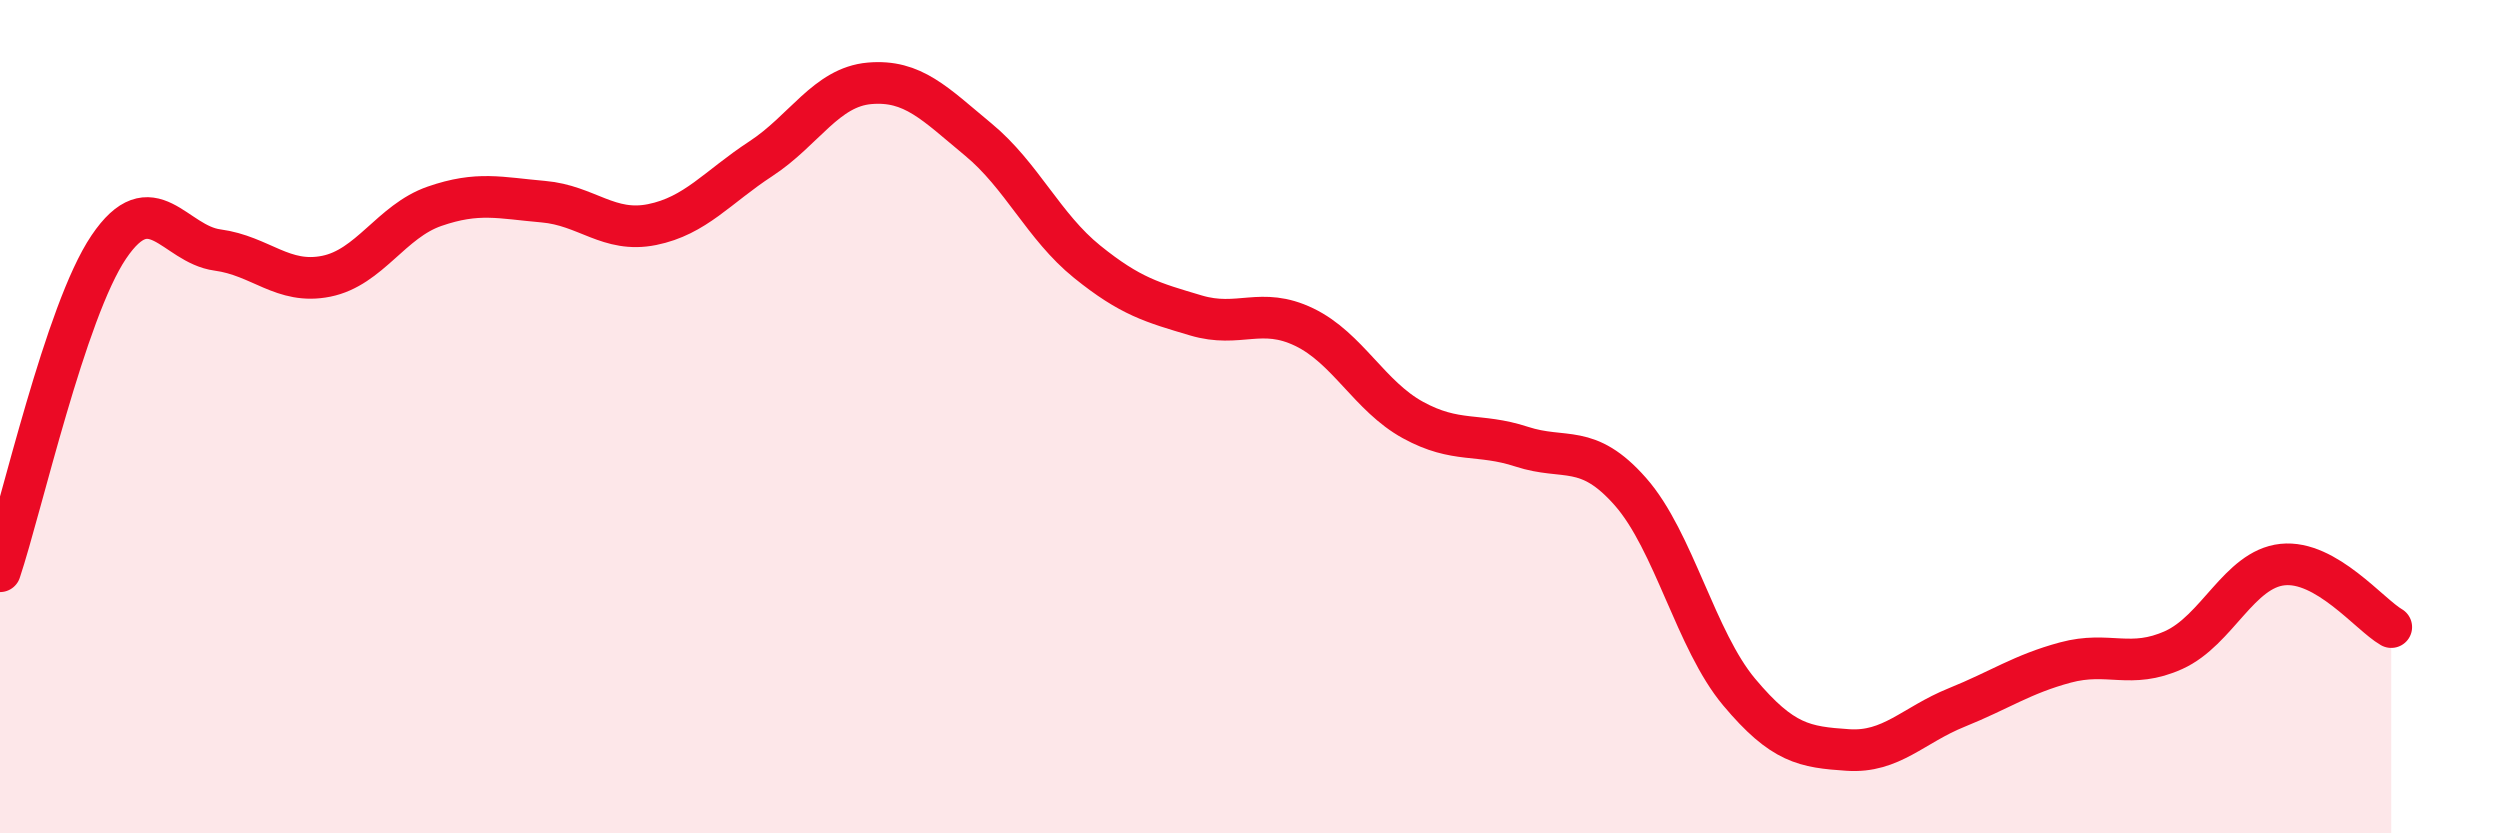
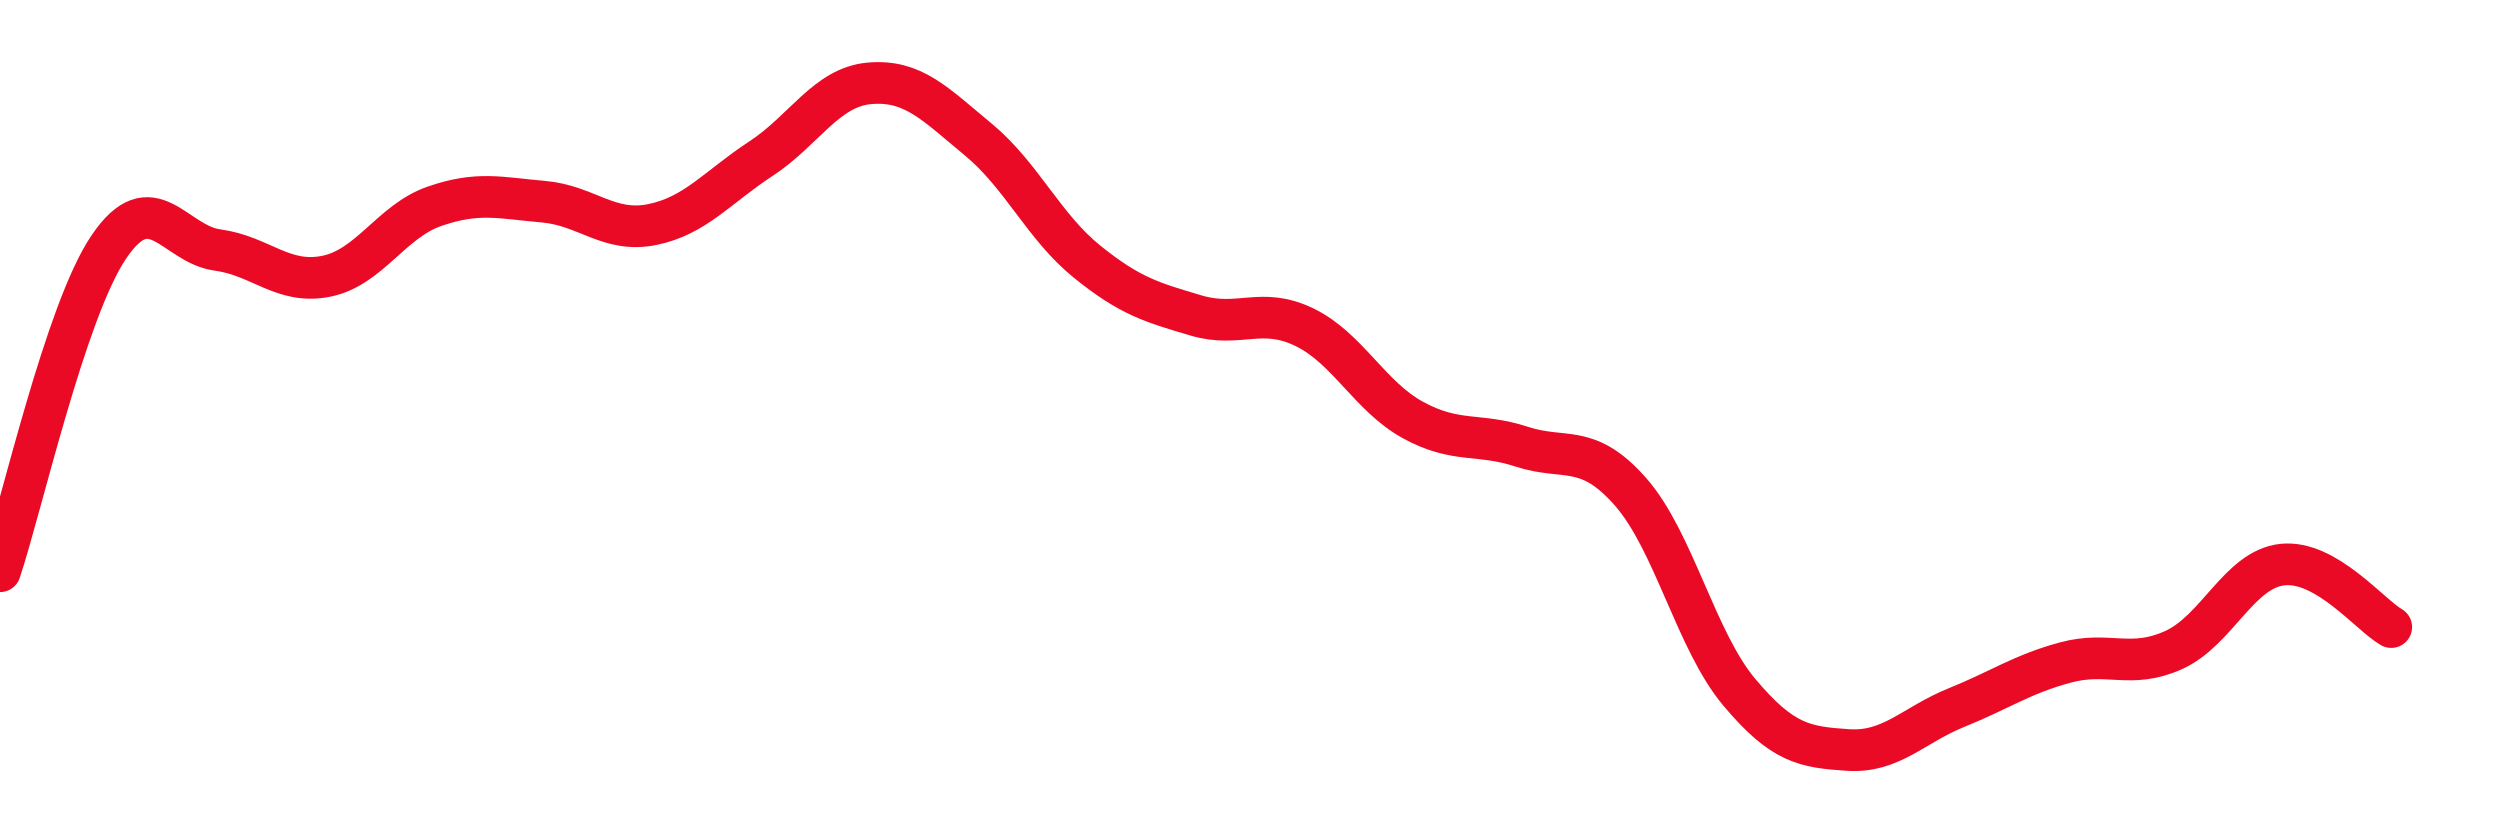
<svg xmlns="http://www.w3.org/2000/svg" width="60" height="20" viewBox="0 0 60 20">
-   <path d="M 0,13.71 C 0.52,12.15 1.57,7.47 2.61,5.93 C 3.65,4.39 4.18,5.86 5.22,6 C 6.26,6.14 6.79,6.84 7.83,6.63 C 8.87,6.42 9.39,5.31 10.43,4.95 C 11.47,4.59 12,4.75 13.04,4.84 C 14.08,4.93 14.61,5.6 15.65,5.39 C 16.69,5.18 17.22,4.49 18.26,3.81 C 19.3,3.13 19.83,2.09 20.87,2 C 21.91,1.91 22.44,2.49 23.48,3.35 C 24.52,4.21 25.05,5.44 26.09,6.28 C 27.13,7.12 27.66,7.26 28.7,7.57 C 29.74,7.88 30.26,7.35 31.3,7.85 C 32.34,8.35 32.87,9.51 33.91,10.08 C 34.95,10.65 35.48,10.38 36.52,10.72 C 37.56,11.06 38.09,10.62 39.13,11.8 C 40.17,12.98 40.7,15.37 41.74,16.61 C 42.78,17.85 43.31,17.93 44.35,18 C 45.39,18.07 45.92,17.4 46.96,16.98 C 48,16.56 48.53,16.18 49.57,15.9 C 50.61,15.62 51.13,16.07 52.17,15.6 C 53.21,15.13 53.74,13.66 54.78,13.55 C 55.82,13.44 56.87,14.75 57.39,15.05L57.39 20L0 20Z" fill="#EB0A25" opacity="0.1" stroke-linecap="round" stroke-linejoin="round" />
  <path d="M 0,13.71 C 0.52,12.15 1.57,7.47 2.61,5.93 C 3.65,4.39 4.18,5.86 5.22,6 C 6.26,6.14 6.79,6.84 7.83,6.63 C 8.87,6.42 9.39,5.31 10.43,4.95 C 11.47,4.59 12,4.75 13.04,4.84 C 14.08,4.93 14.61,5.6 15.65,5.39 C 16.69,5.18 17.22,4.49 18.26,3.81 C 19.3,3.13 19.83,2.09 20.87,2 C 21.91,1.91 22.44,2.49 23.48,3.35 C 24.52,4.21 25.05,5.44 26.09,6.28 C 27.13,7.12 27.66,7.26 28.7,7.57 C 29.74,7.88 30.26,7.35 31.3,7.85 C 32.34,8.35 32.87,9.51 33.91,10.08 C 34.95,10.65 35.48,10.38 36.52,10.72 C 37.56,11.06 38.09,10.62 39.13,11.8 C 40.17,12.98 40.7,15.37 41.74,16.61 C 42.78,17.85 43.31,17.93 44.35,18 C 45.39,18.07 45.92,17.4 46.96,16.98 C 48,16.56 48.53,16.18 49.57,15.9 C 50.61,15.62 51.13,16.07 52.17,15.6 C 53.21,15.13 53.74,13.66 54.78,13.55 C 55.82,13.44 56.87,14.75 57.39,15.05" stroke="#EB0A25" stroke-width="1" fill="none" stroke-linecap="round" stroke-linejoin="round" />
</svg>